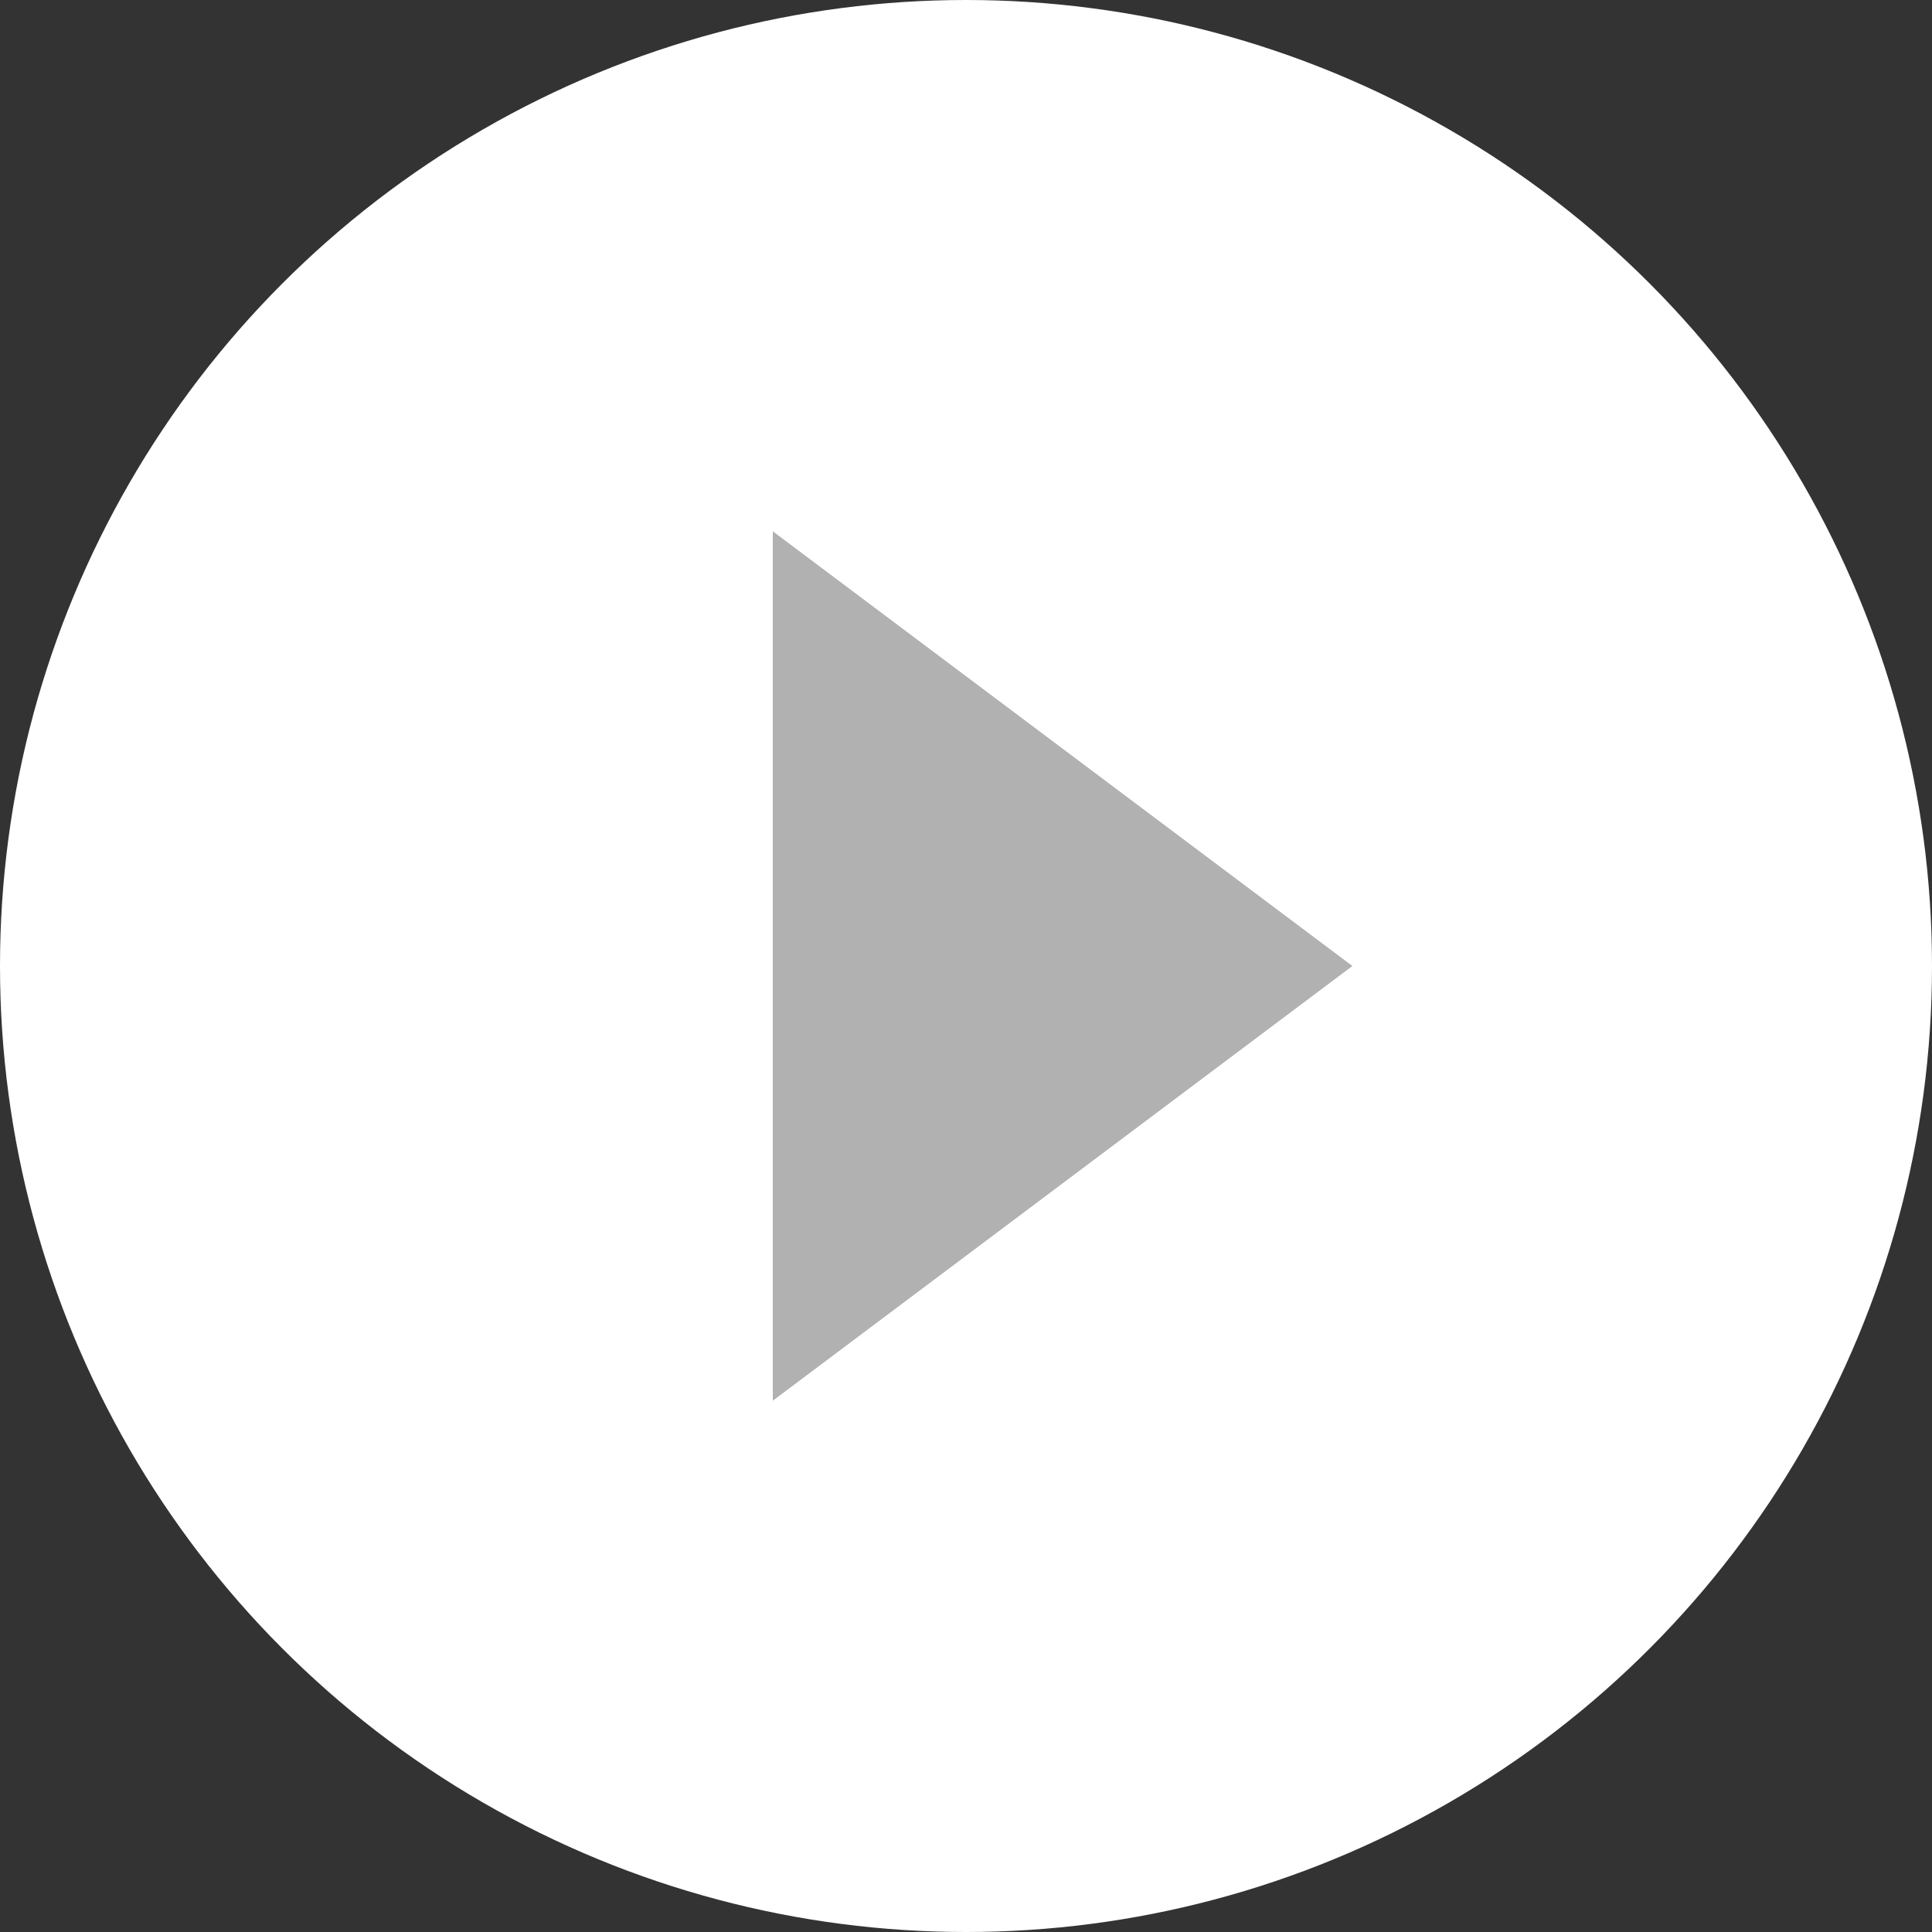
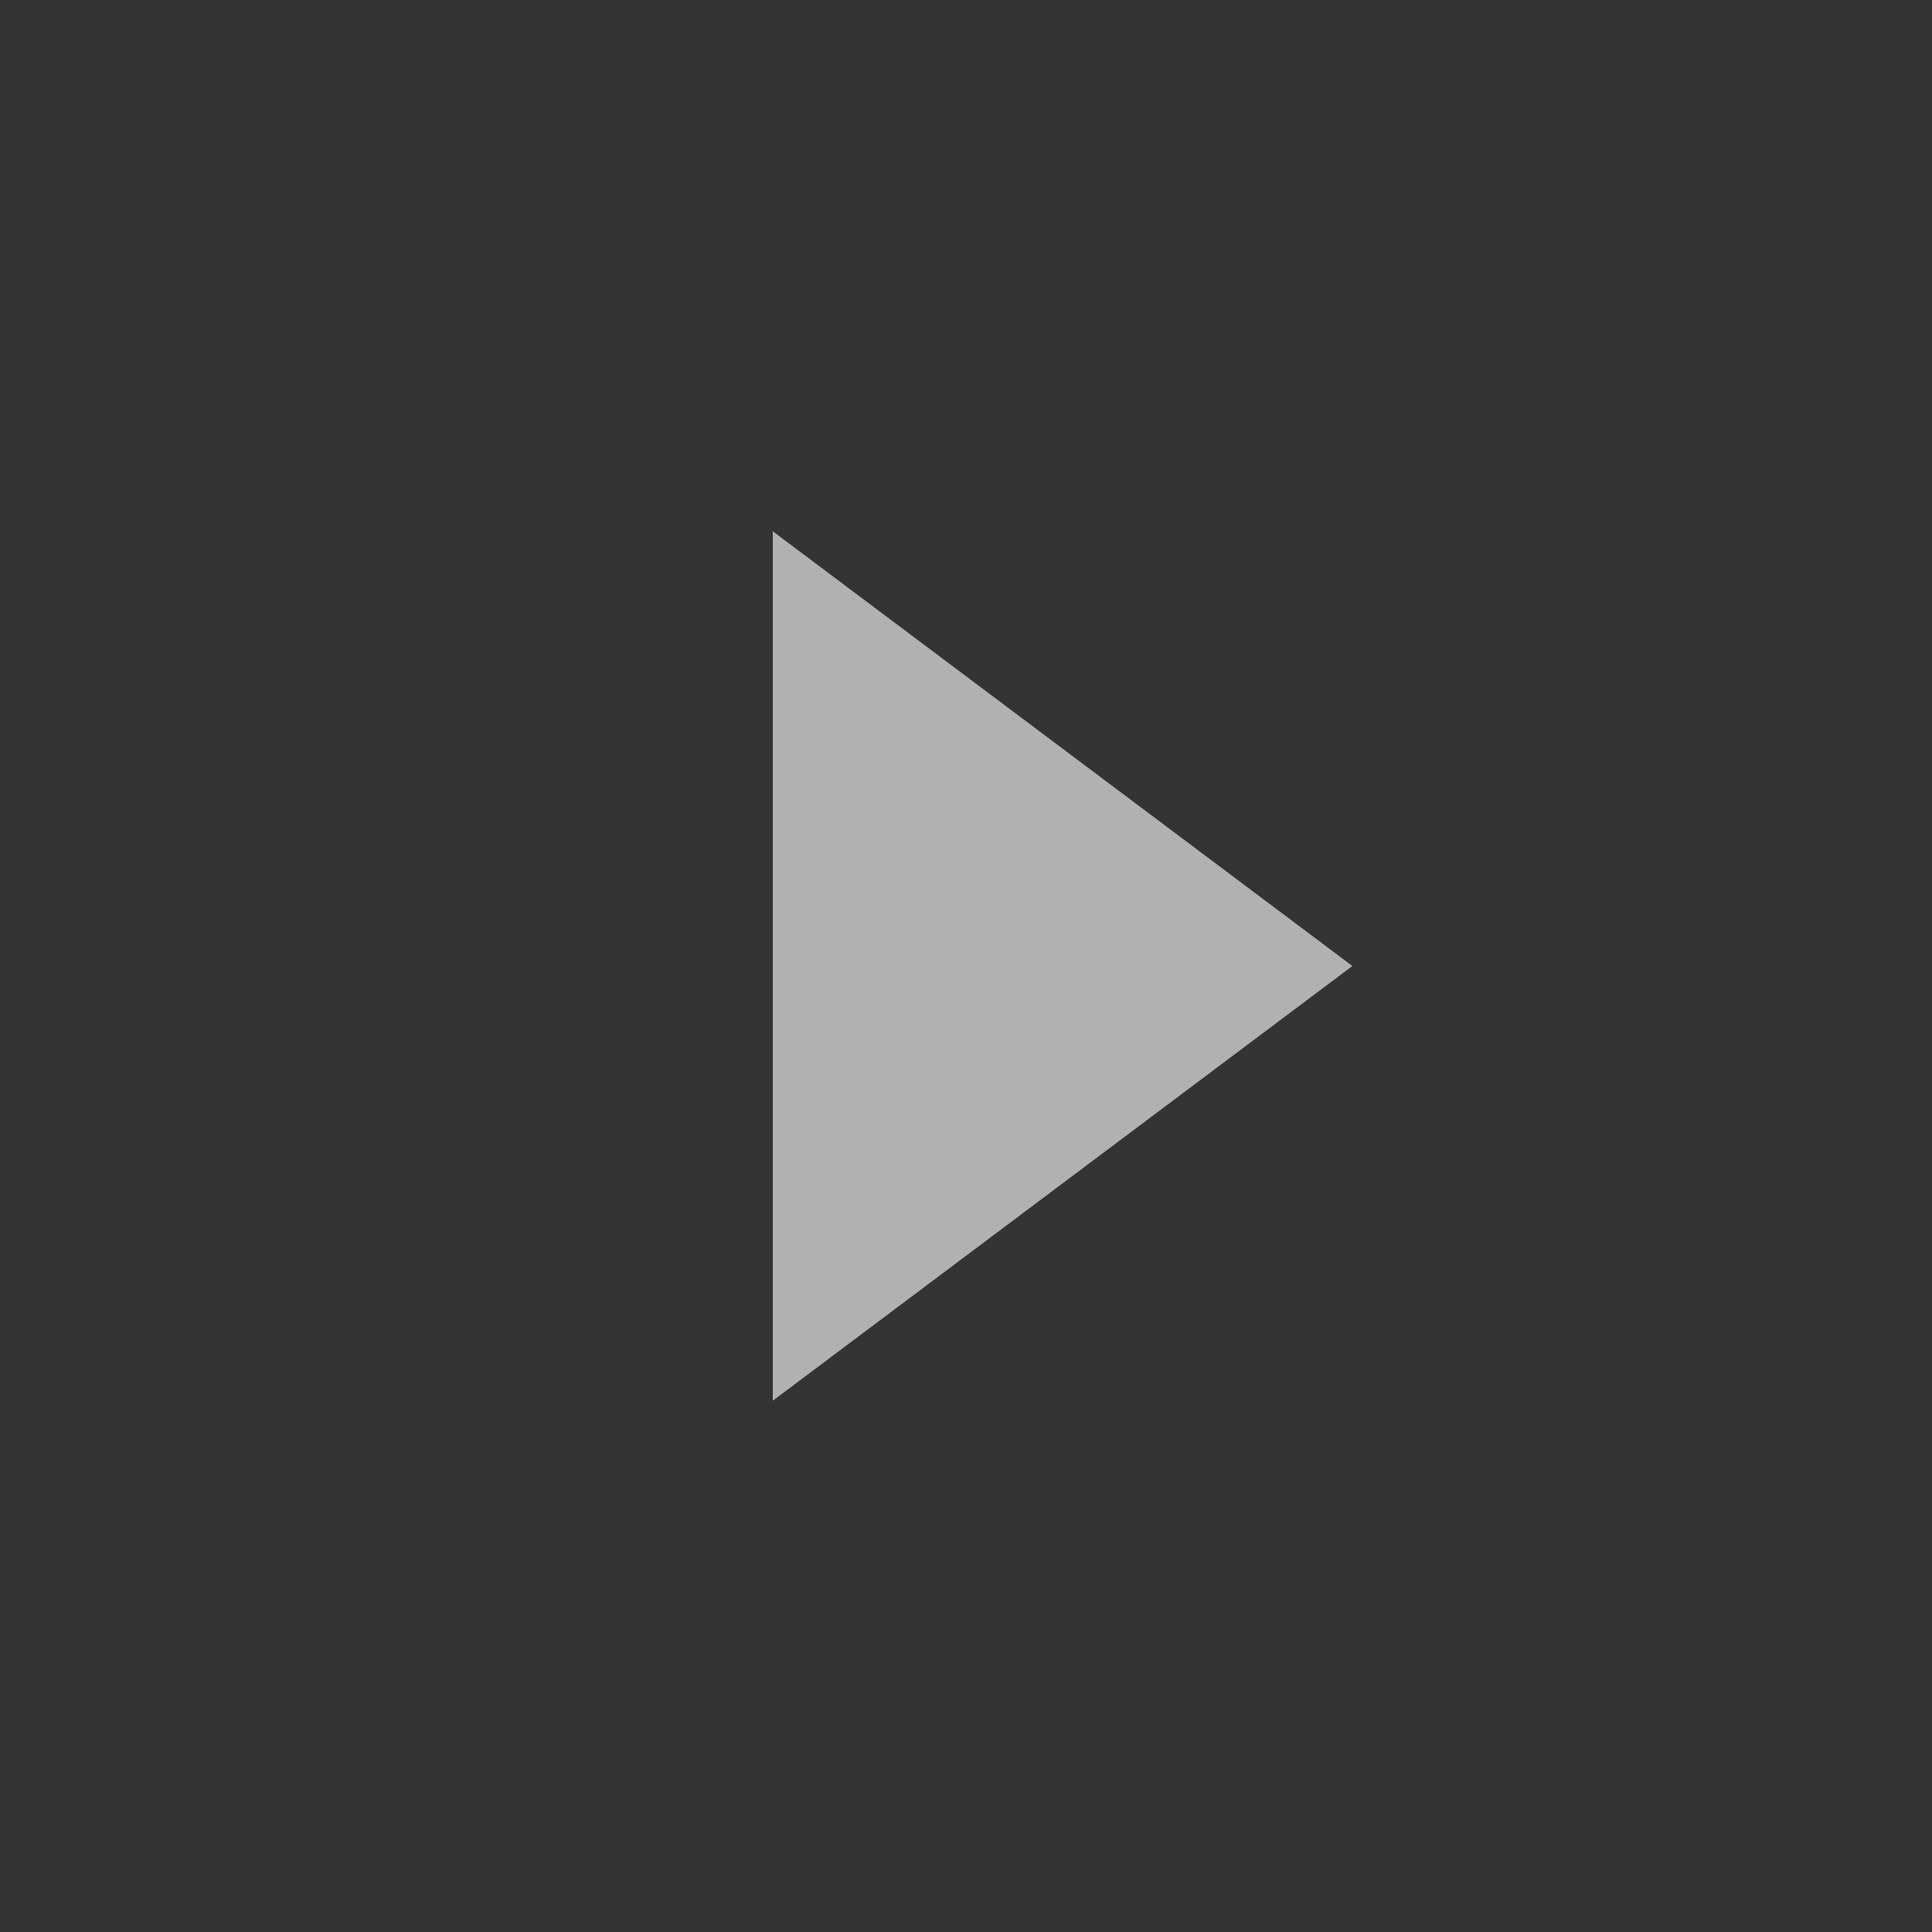
<svg xmlns="http://www.w3.org/2000/svg" viewBox="0 0 20 20">
  <rect x="0" y="0" width="20" height="20" fill="#333333" stroke="none" />
  <defs>
    <style>.a{fill:#fff;}.b{fill:#b1b1b1;}</style>
  </defs>
  <title>arrow-gray-text</title>
-   <circle class="a" cx="10" cy="10" r="10" />
  <polygon class="b" points="8 14.5 8 5.5 14 10 8 14.5" />
</svg>